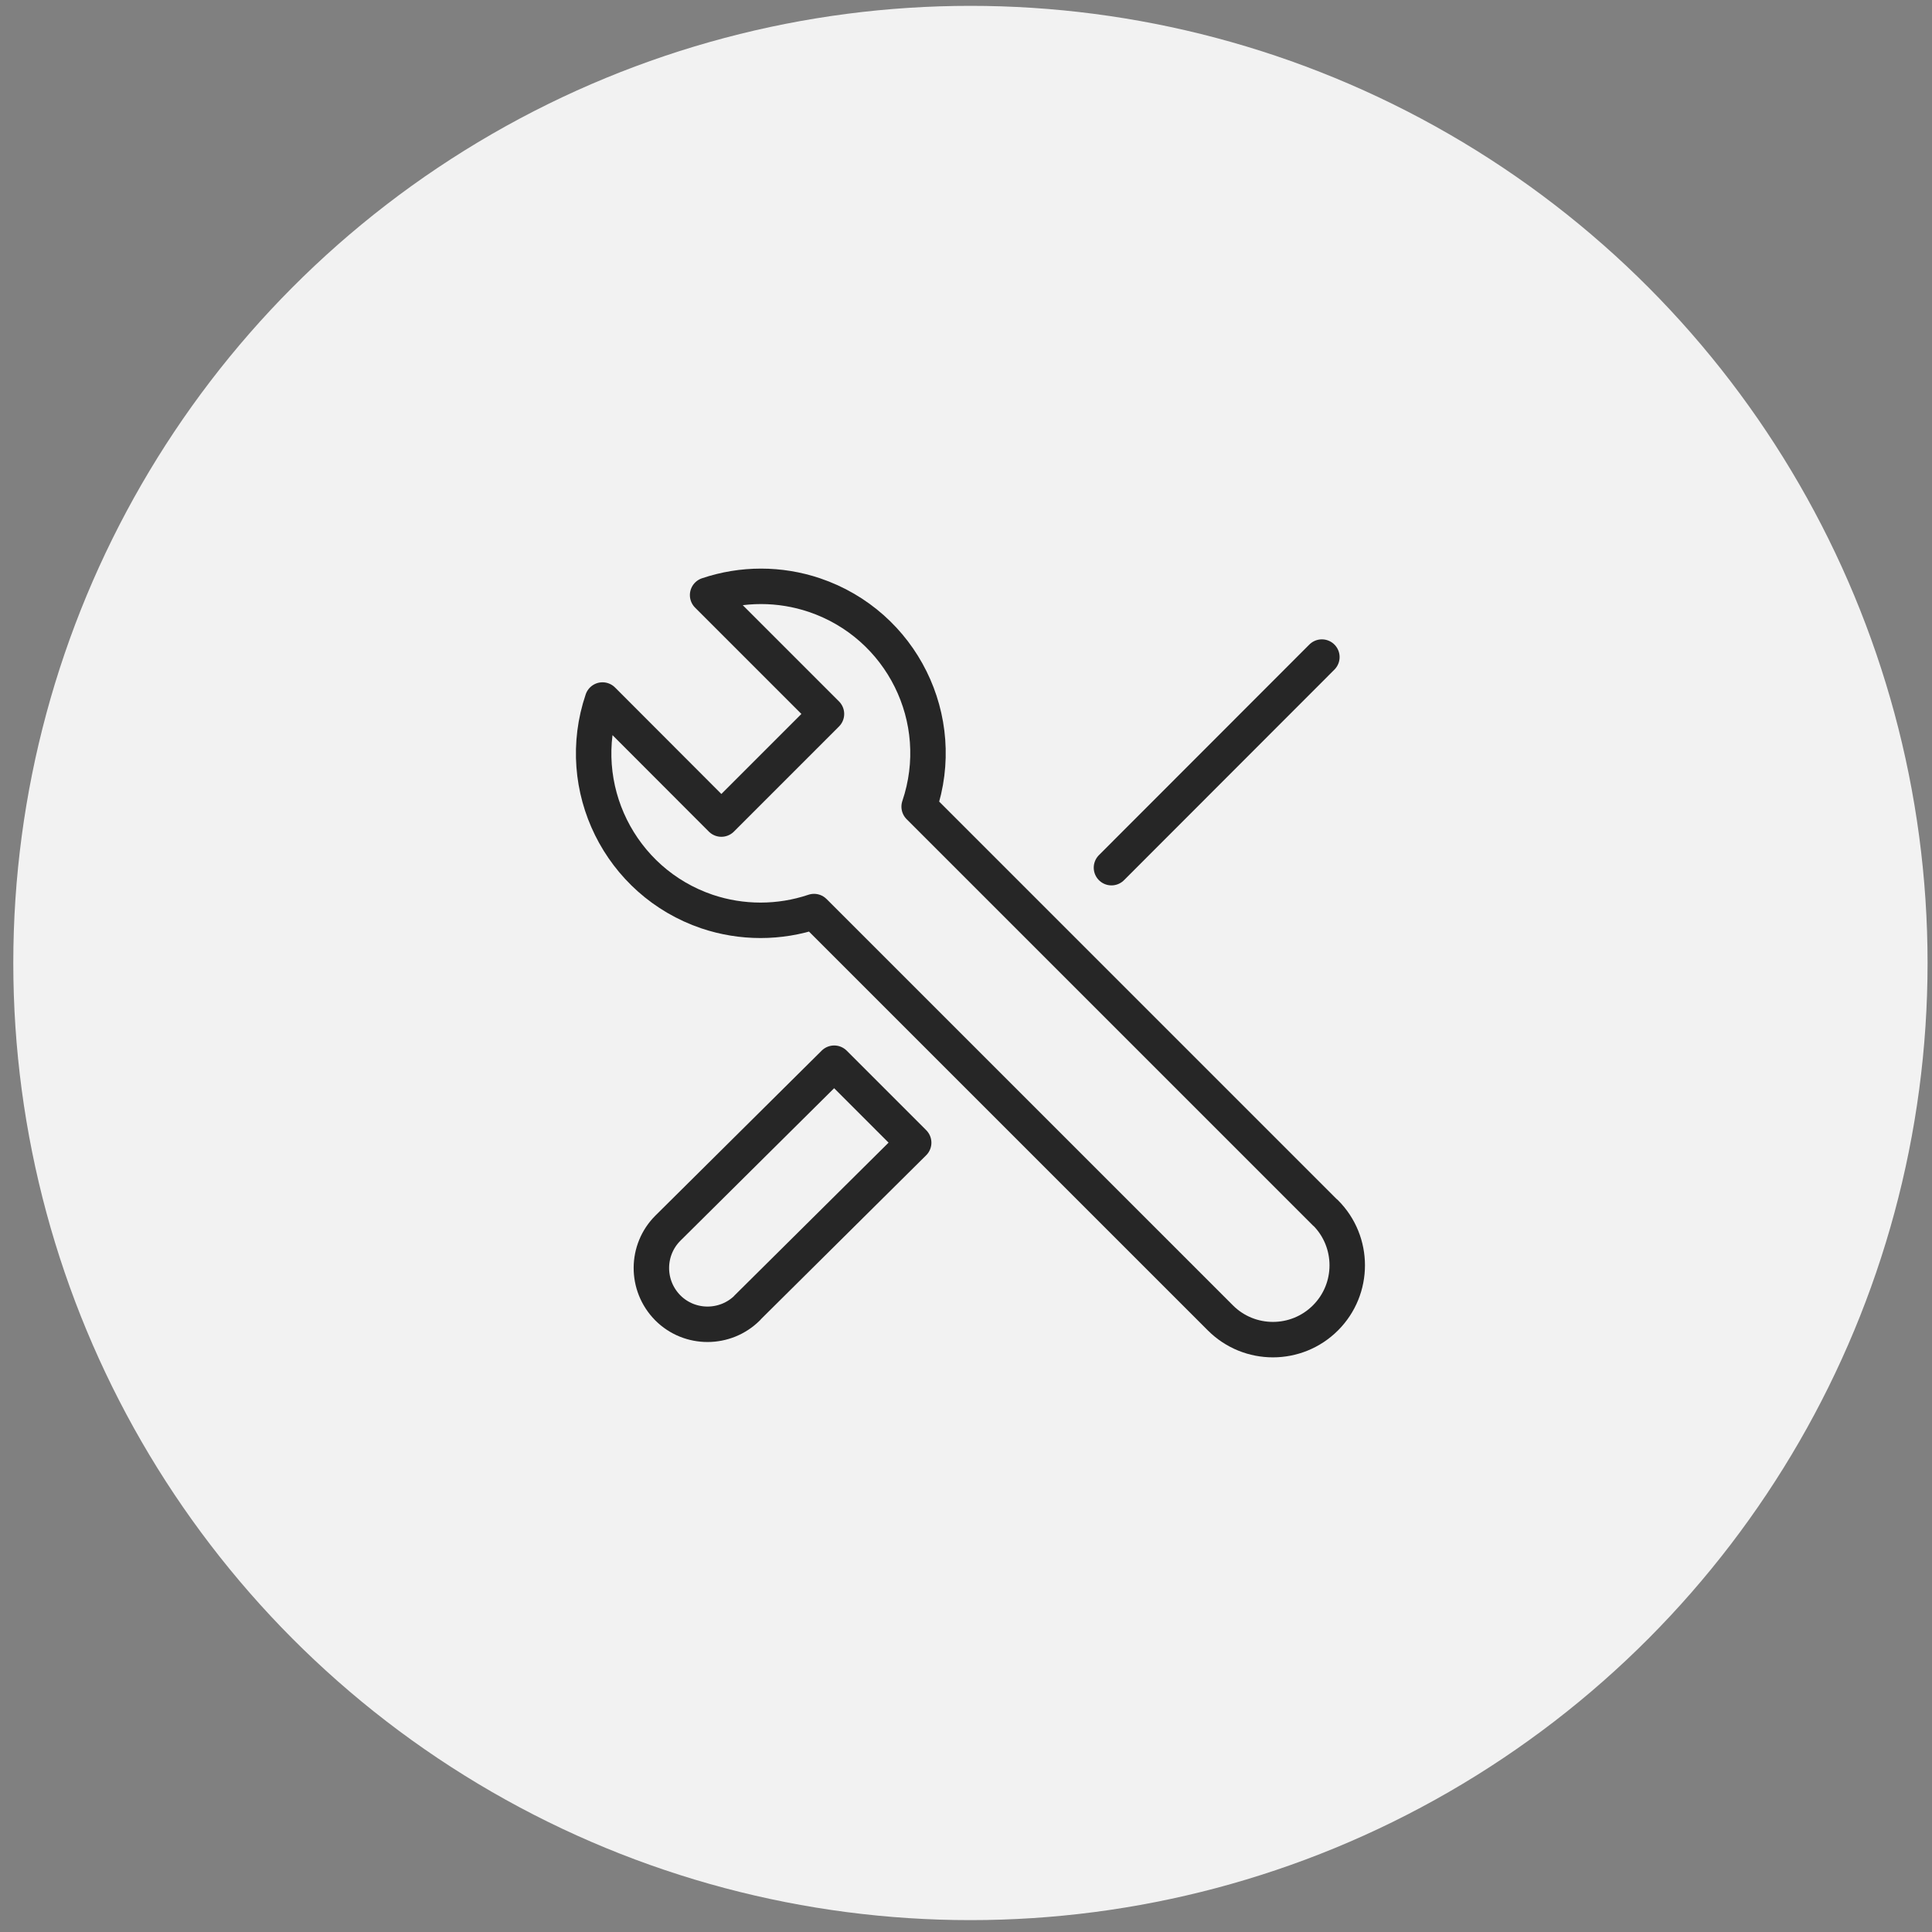
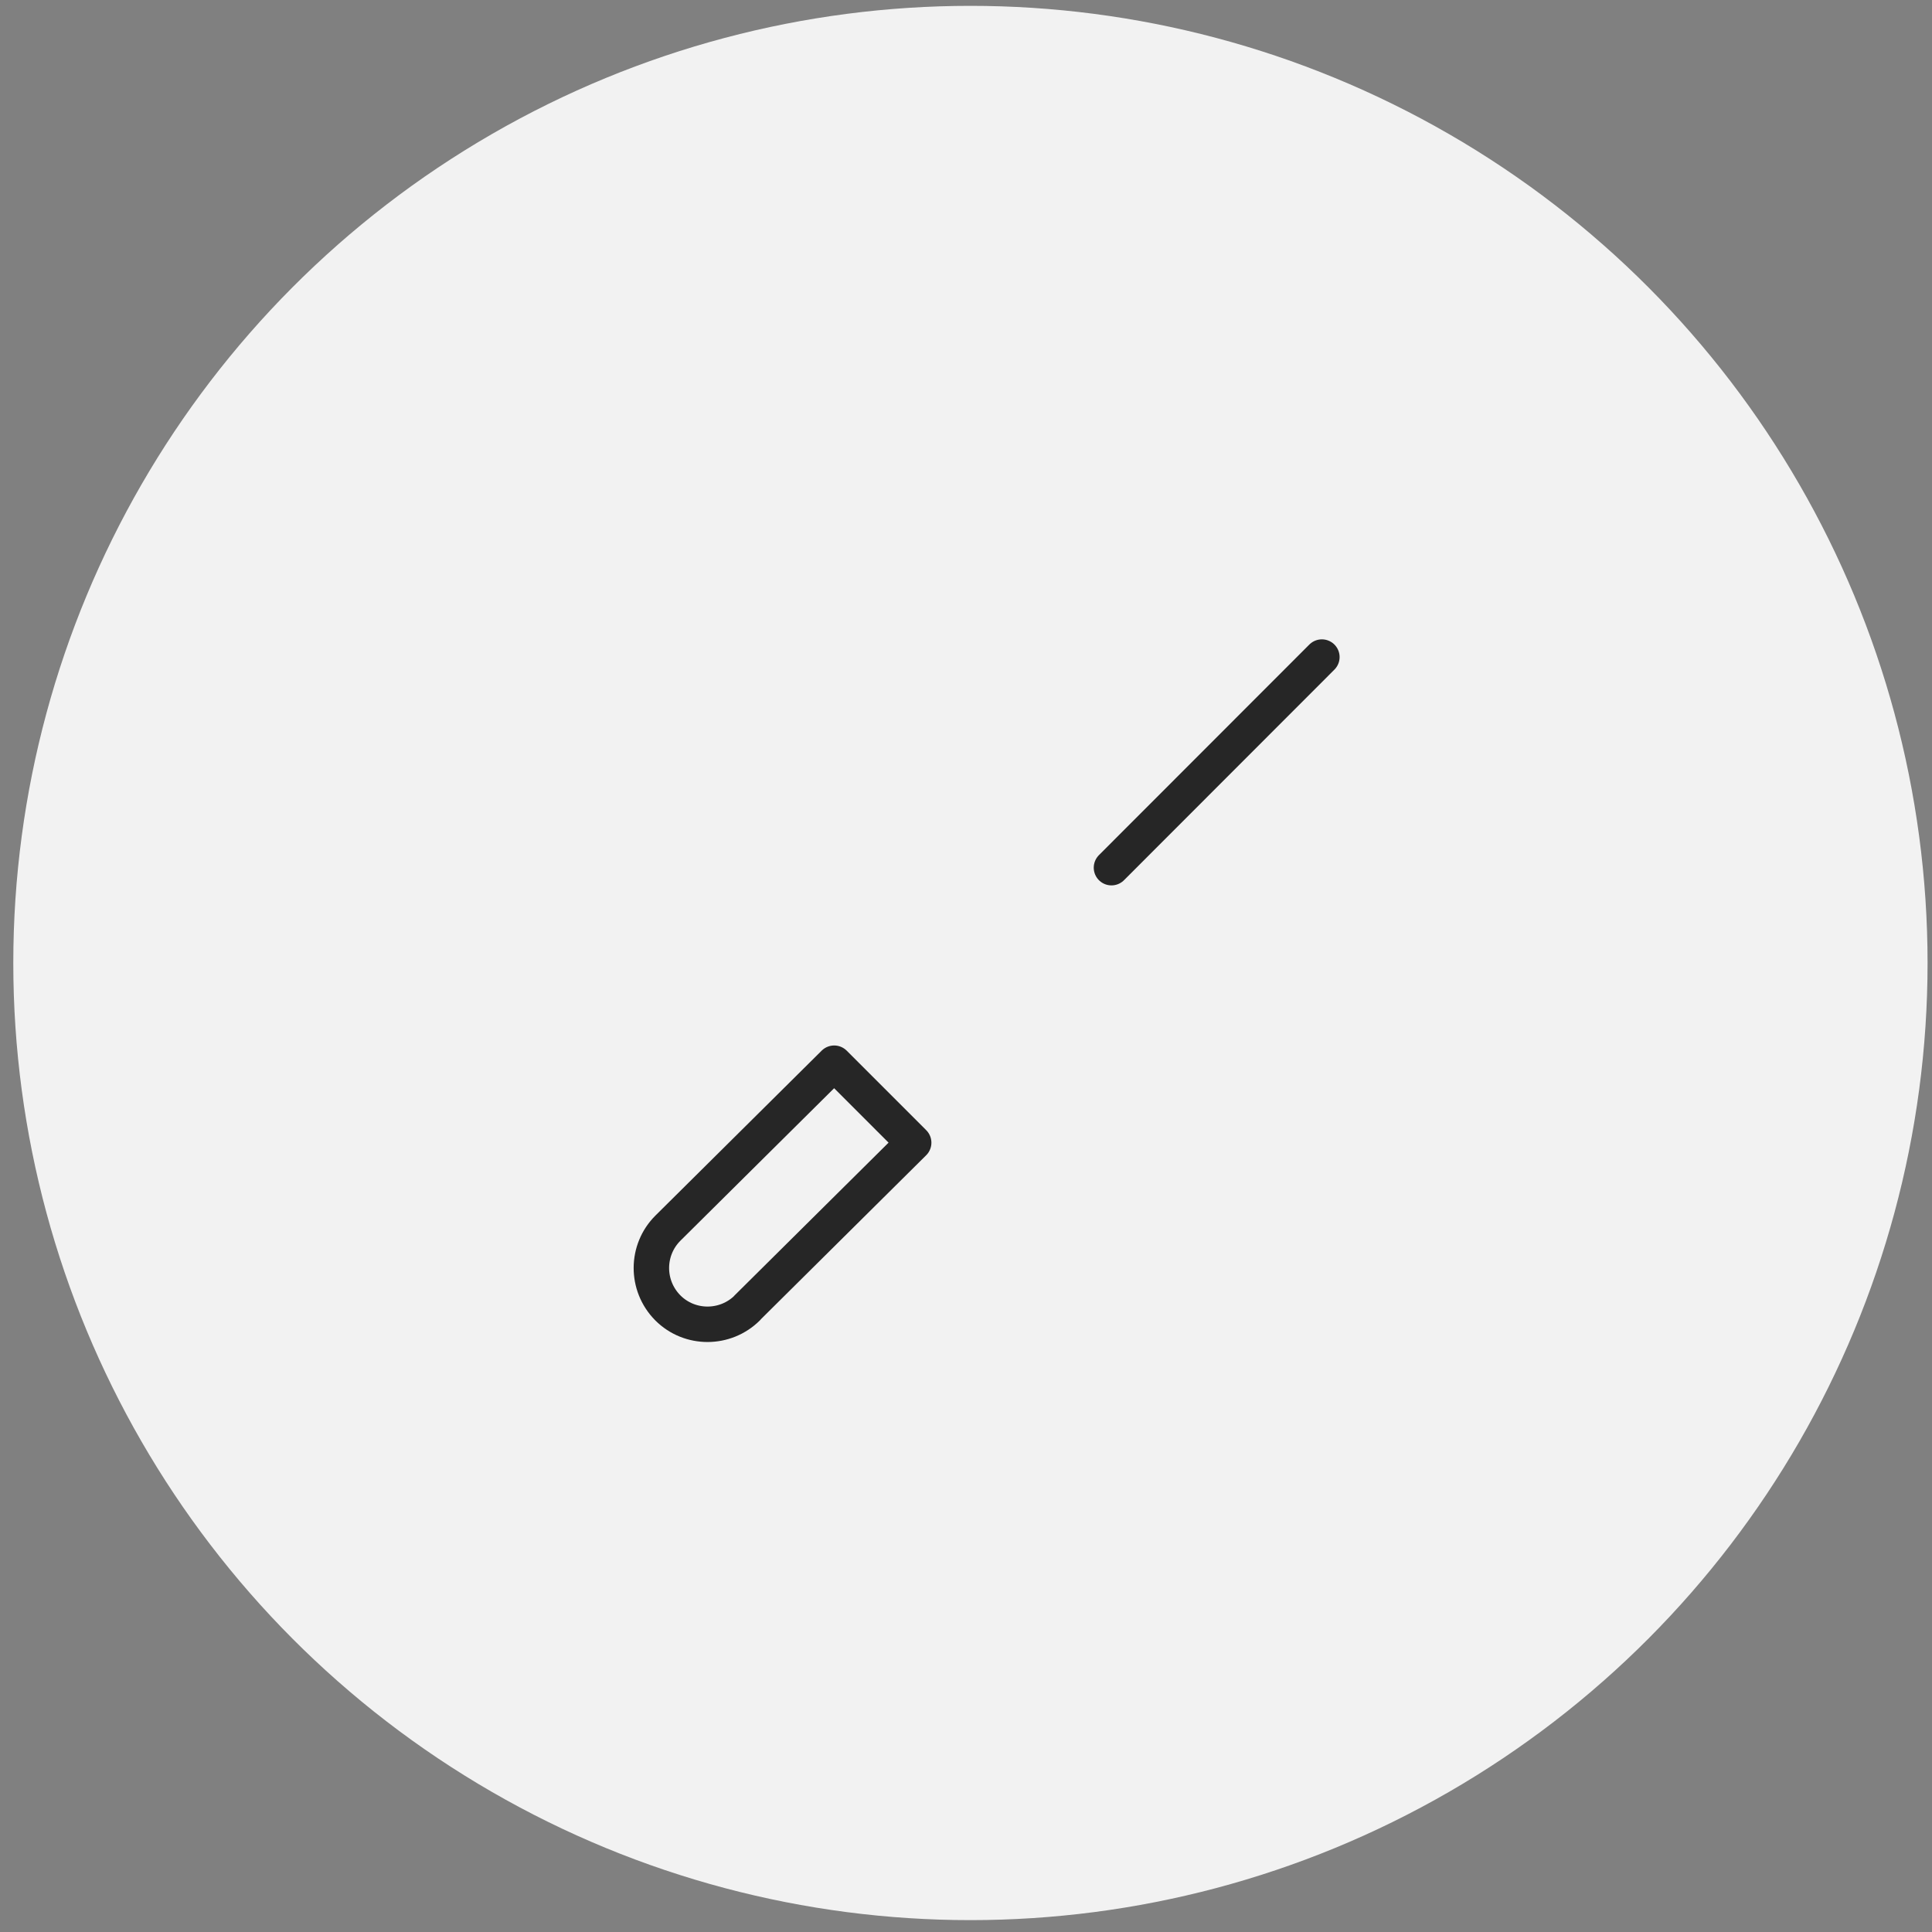
<svg xmlns="http://www.w3.org/2000/svg" width="109" height="109" viewBox="0 0 109 109" fill="none">
  <rect x="0" y="0" width="109" height="109" fill="#808080" stroke="none" />
  <circle cx="54.75" cy="54.33" r="54" fill="#F2F2F2" />
  <path d="M42.153 73.789L51.548 64.469L47.063 59.984L37.689 69.283C36.446 70.516 36.435 72.525 37.668 73.778C37.668 73.778 37.668 73.778 37.679 73.789C38.911 75.022 40.92 75.022 42.163 73.789H42.153Z" stroke="#262626" stroke-width="2" stroke-linecap="round" stroke-linejoin="round" />
  <path d="M62.707 48.952L74.578 37.071" stroke="#262626" stroke-width="2" stroke-linecap="round" stroke-linejoin="round" />
-   <path d="M74.781 68.433L51.857 45.509C53.526 40.578 50.879 35.243 45.948 33.574C43.993 32.915 41.878 32.915 39.922 33.574L46.628 40.28L40.698 46.21L33.992 39.494C32.323 44.414 34.97 49.76 39.89 51.429C41.846 52.087 43.971 52.087 45.927 51.429L68.851 74.352C70.487 75.989 73.144 75.989 74.781 74.352C76.418 72.716 76.418 70.059 74.781 68.422V68.433Z" stroke="#262626" stroke-width="2" stroke-linecap="round" stroke-linejoin="round" />
</svg>